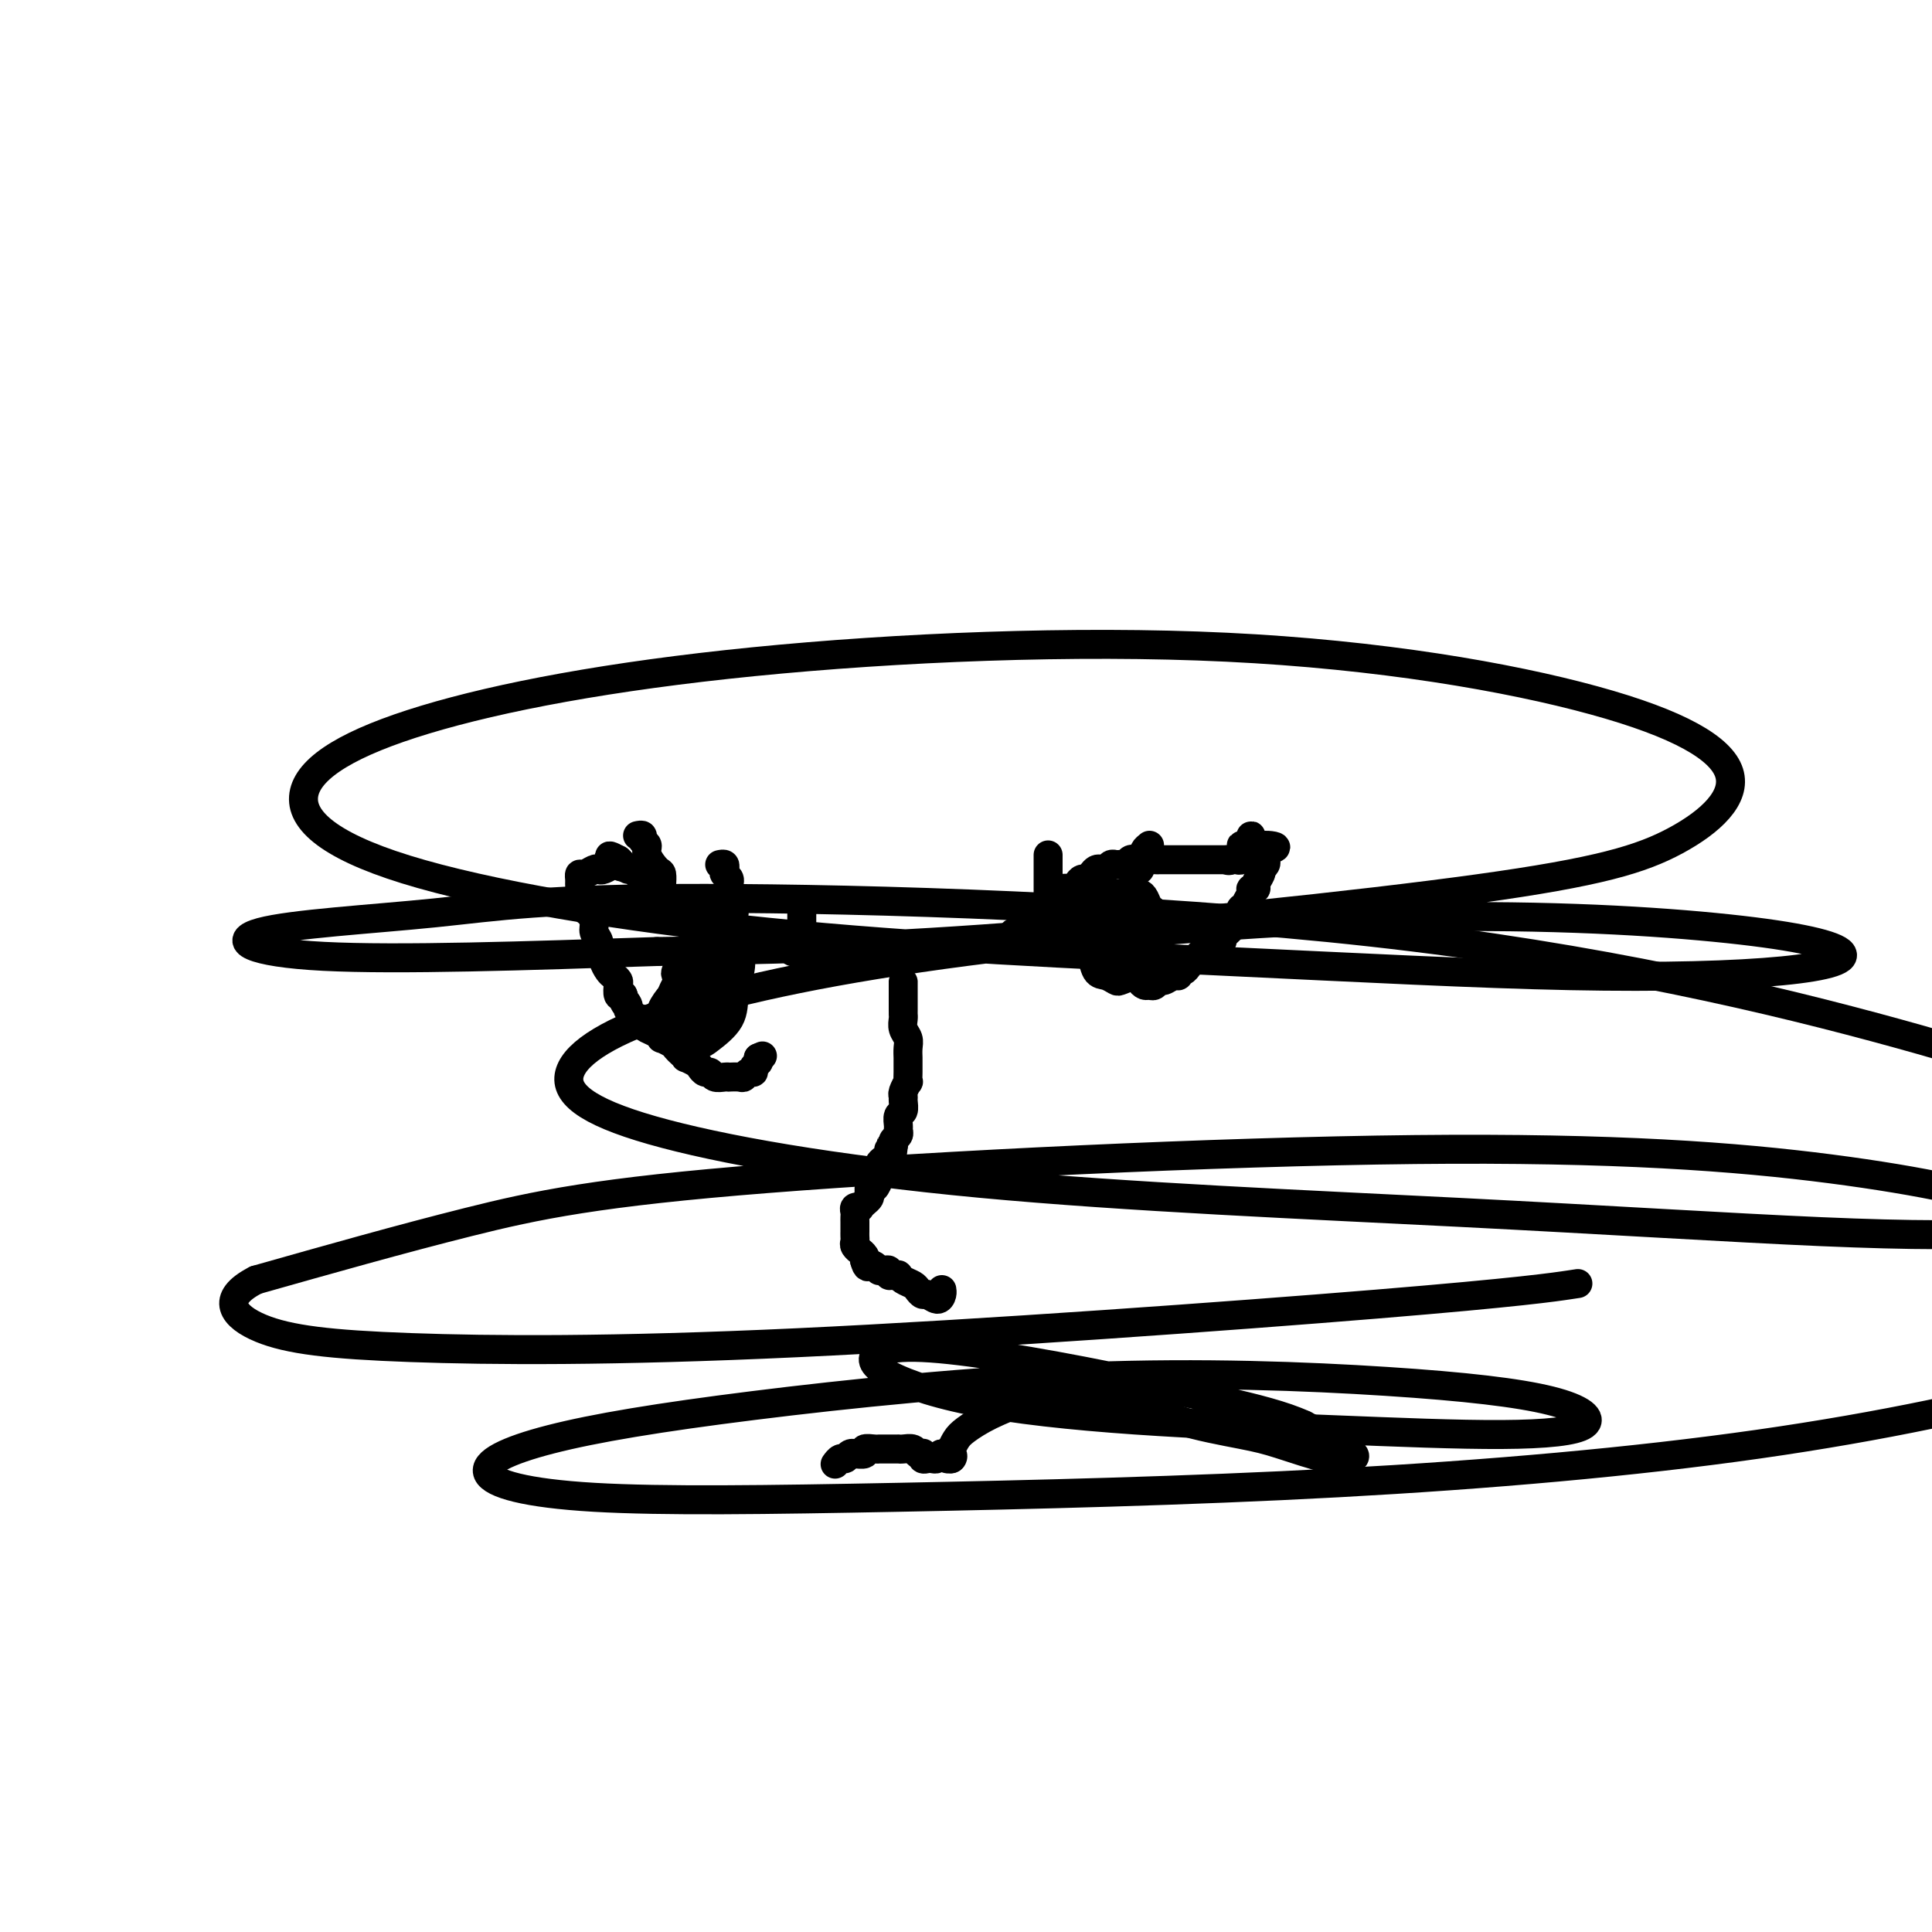
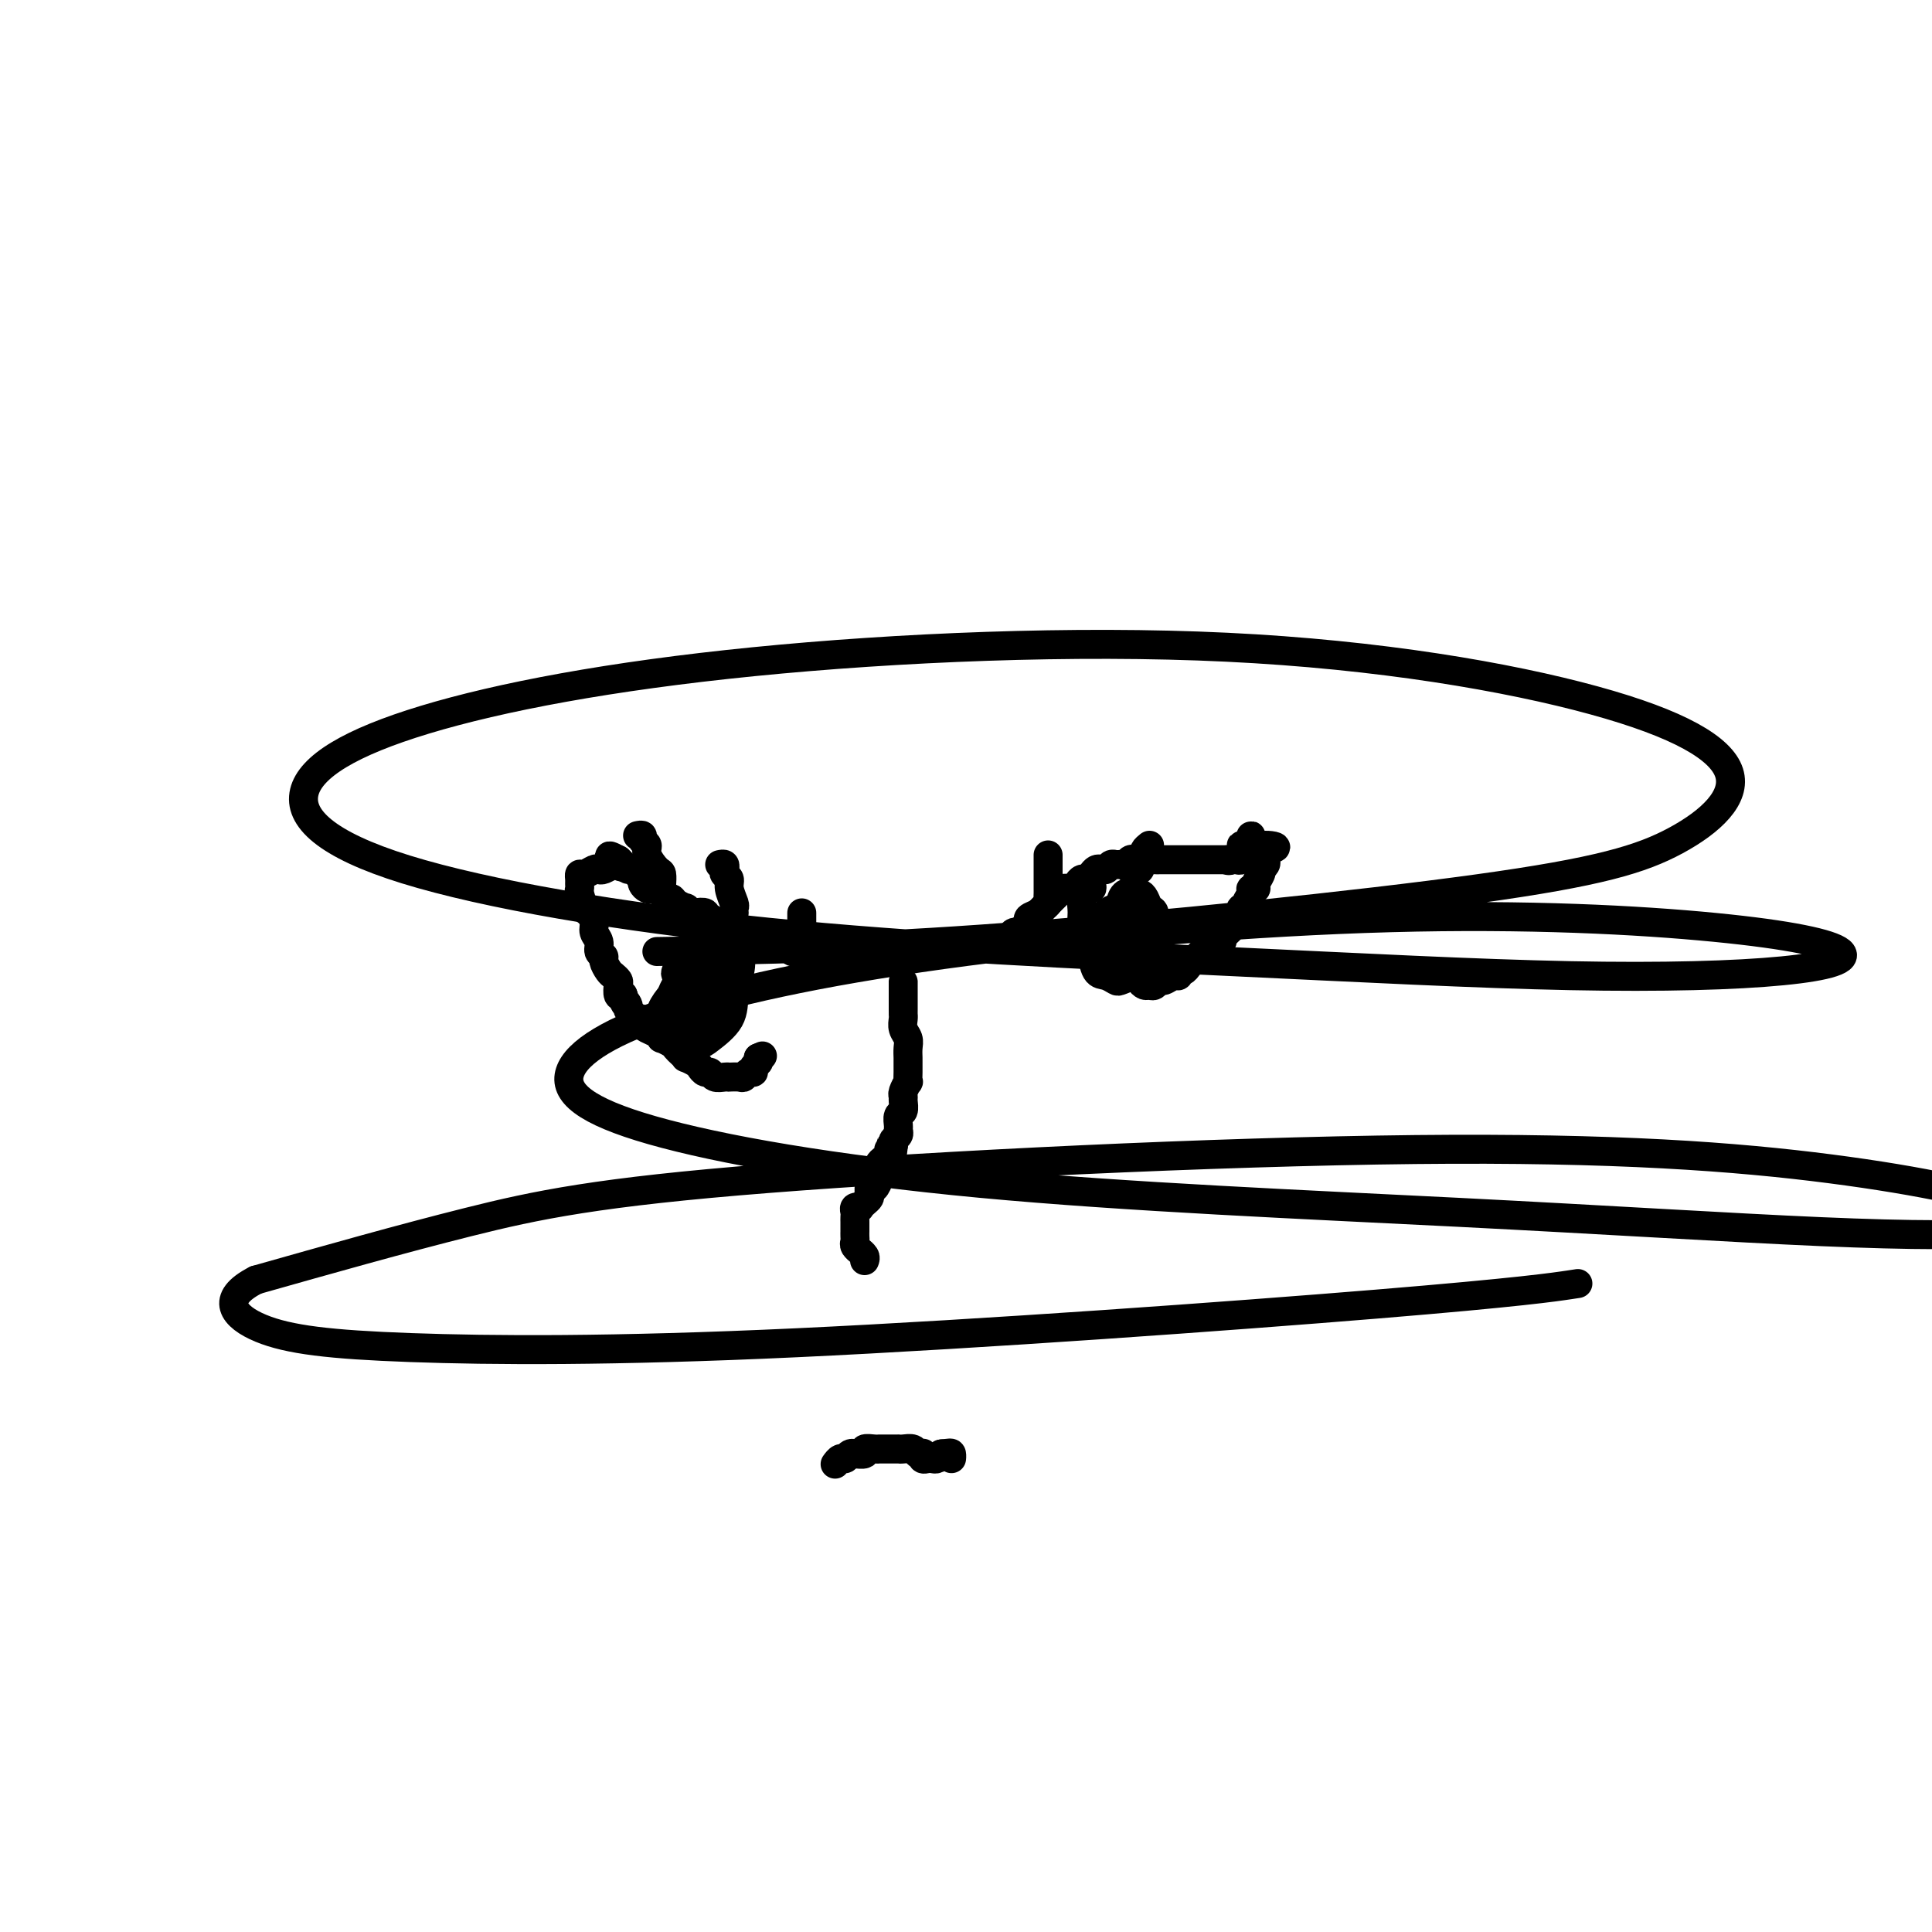
<svg xmlns="http://www.w3.org/2000/svg" viewBox="0 0 400 400" version="1.1">
  <g fill="none" stroke="#000000" stroke-width="6" stroke-linecap="round" stroke-linejoin="round">
    <path d="M209,194c0.331,-0.447 0.661,-0.893 1,-1c0.339,-0.107 0.686,0.126 1,0c0.314,-0.126 0.595,-0.611 1,-1c0.405,-0.389 0.935,-0.682 1,-1c0.065,-0.318 -0.333,-0.663 0,-1c0.333,-0.337 1.399,-0.668 2,-1c0.601,-0.332 0.738,-0.667 1,-1c0.262,-0.333 0.647,-0.664 1,-1c0.353,-0.336 0.672,-0.678 1,-1c0.328,-0.322 0.665,-0.625 1,-1c0.335,-0.375 0.667,-0.822 1,-1c0.333,-0.178 0.667,-0.085 1,0c0.333,0.085 0.667,0.164 1,0c0.333,-0.164 0.667,-0.569 1,-1c0.333,-0.431 0.667,-0.886 1,-1c0.333,-0.114 0.667,0.114 1,0c0.333,-0.114 0.667,-0.570 1,-1c0.333,-0.430 0.667,-0.833 1,-1c0.333,-0.167 0.667,-0.098 1,0c0.333,0.098 0.667,0.223 1,0c0.333,-0.223 0.667,-0.796 1,-1c0.333,-0.204 0.667,-0.041 1,0c0.333,0.041 0.667,-0.041 1,0c0.333,0.041 0.667,0.203 1,0c0.333,-0.203 0.667,-0.772 1,-1c0.333,-0.228 0.667,-0.114 1,0" />
    <path d="M235,178c4.216,-2.475 1.756,-0.663 1,0c-0.756,0.663 0.192,0.178 1,0c0.808,-0.178 1.477,-0.048 2,0c0.523,0.048 0.900,0.013 1,0c0.100,-0.013 -0.075,-0.003 0,0c0.075,0.003 0.401,0.001 1,0c0.599,-0.001 1.470,-0.000 2,0c0.530,0.000 0.719,0.000 1,0c0.281,-0.000 0.653,-0.000 1,0c0.347,0.000 0.670,0.000 1,0c0.330,-0.000 0.666,-0.000 1,0c0.334,0.000 0.667,0.000 1,0c0.333,-0.000 0.668,-0.000 1,0c0.332,0.000 0.663,0.000 1,0c0.337,-0.000 0.682,-0.000 1,0c0.318,0.000 0.610,0.000 1,0c0.390,-0.000 0.878,-0.000 1,0c0.122,0.000 -0.122,0.001 0,0c0.122,-0.001 0.610,-0.004 1,0c0.390,0.004 0.682,0.015 1,0c0.318,-0.015 0.663,-0.057 1,0c0.337,0.057 0.668,0.212 1,0c0.332,-0.212 0.667,-0.793 1,-1c0.333,-0.207 0.664,-0.042 1,0c0.336,0.042 0.678,-0.040 1,0c0.322,0.040 0.625,0.203 1,0c0.375,-0.203 0.821,-0.772 1,-1c0.179,-0.228 0.089,-0.114 0,0" />
    <path d="M262,176c4.177,-0.584 1.120,-1.043 0,-1c-1.120,0.043 -0.304,0.590 0,1c0.304,0.410 0.095,0.684 0,1c-0.095,0.316 -0.077,0.675 0,1c0.077,0.325 0.213,0.615 0,1c-0.213,0.385 -0.774,0.863 -1,1c-0.226,0.137 -0.117,-0.069 0,0c0.117,0.069 0.243,0.413 0,1c-0.243,0.587 -0.854,1.418 -1,2c-0.146,0.582 0.172,0.916 0,1c-0.172,0.084 -0.834,-0.084 -1,0c-0.166,0.084 0.166,0.418 0,1c-0.166,0.582 -0.828,1.413 -1,2c-0.172,0.587 0.147,0.931 0,1c-0.147,0.069 -0.760,-0.136 -1,0c-0.240,0.136 -0.105,0.615 0,1c0.105,0.385 0.182,0.677 0,1c-0.182,0.323 -0.623,0.678 -1,1c-0.377,0.322 -0.689,0.611 -1,1c-0.311,0.389 -0.622,0.879 -1,1c-0.378,0.121 -0.822,-0.125 -1,0c-0.178,0.125 -0.089,0.621 0,1c0.089,0.379 0.178,0.640 0,1c-0.178,0.360 -0.622,0.817 -1,1c-0.378,0.183 -0.689,0.091 -1,0" />
    <path d="M251,196c-1.885,3.338 -1.096,1.682 -1,1c0.096,-0.682 -0.499,-0.390 -1,0c-0.501,0.390 -0.907,0.879 -1,1c-0.093,0.121 0.129,-0.126 0,0c-0.129,0.126 -0.608,0.626 -1,1c-0.392,0.374 -0.695,0.621 -1,1c-0.305,0.379 -0.610,0.890 -1,1c-0.390,0.110 -0.864,-0.182 -1,0c-0.136,0.182 0.066,0.837 0,1c-0.066,0.163 -0.399,-0.167 -1,0c-0.601,0.167 -1.470,0.830 -2,1c-0.530,0.170 -0.720,-0.153 -1,0c-0.280,0.153 -0.649,0.784 -1,1c-0.351,0.216 -0.682,0.019 -1,0c-0.318,-0.019 -0.621,0.139 -1,0c-0.379,-0.139 -0.833,-0.576 -1,-1c-0.167,-0.424 -0.048,-0.835 0,-1c0.048,-0.165 0.024,-0.082 0,0" />
-     <path d="M226,183c0.083,0.470 0.166,0.940 0,1c-0.166,0.060 -0.581,-0.289 -1,0c-0.419,0.289 -0.841,1.218 -1,2c-0.159,0.782 -0.053,1.418 0,2c0.053,0.582 0.055,1.111 0,2c-0.055,0.889 -0.167,2.140 0,3c0.167,0.860 0.612,1.330 1,2c0.388,0.670 0.719,1.538 1,2c0.281,0.462 0.513,0.516 1,1c0.487,0.484 1.230,1.399 2,2c0.770,0.601 1.568,0.890 2,1c0.432,0.110 0.497,0.042 1,0c0.503,-0.042 1.444,-0.058 2,0c0.556,0.058 0.727,0.190 1,0c0.273,-0.190 0.648,-0.702 1,-1c0.352,-0.298 0.683,-0.382 1,-1c0.317,-0.618 0.622,-1.770 1,-2c0.378,-0.230 0.830,0.462 1,0c0.170,-0.462 0.057,-2.078 0,-3c-0.057,-0.922 -0.057,-1.151 0,-2c0.057,-0.849 0.170,-2.319 0,-3c-0.170,-0.681 -0.622,-0.574 -1,-1c-0.378,-0.426 -0.682,-1.384 -1,-2c-0.318,-0.616 -0.649,-0.891 -1,-1c-0.351,-0.109 -0.720,-0.053 -1,0c-0.280,0.053 -0.470,0.103 -1,0c-0.530,-0.103 -1.400,-0.357 -2,0c-0.600,0.357 -0.931,1.327 -1,2c-0.069,0.673 0.123,1.049 0,2c-0.123,0.951 -0.562,2.475 -1,4" />
+     <path d="M226,183c0.083,0.470 0.166,0.940 0,1c-0.166,0.060 -0.581,-0.289 -1,0c-0.419,0.289 -0.841,1.218 -1,2c-0.159,0.782 -0.053,1.418 0,2c0.053,0.582 0.055,1.111 0,2c-0.055,0.889 -0.167,2.140 0,3c0.167,0.860 0.612,1.330 1,2c0.388,0.670 0.719,1.538 1,2c0.281,0.462 0.513,0.516 1,1c0.487,0.484 1.230,1.399 2,2c0.770,0.601 1.568,0.890 2,1c0.432,0.110 0.497,0.042 1,0c0.503,-0.042 1.444,-0.058 2,0c0.556,0.058 0.727,0.190 1,0c0.273,-0.190 0.648,-0.702 1,-1c0.352,-0.298 0.683,-0.382 1,-1c0.317,-0.618 0.622,-1.770 1,-2c0.378,-0.230 0.830,0.462 1,0c0.170,-0.462 0.057,-2.078 0,-3c-0.057,-0.922 -0.057,-1.151 0,-2c0.057,-0.849 0.170,-2.319 0,-3c-0.170,-0.681 -0.622,-0.574 -1,-1c-0.378,-0.426 -0.682,-1.384 -1,-2c-0.318,-0.616 -0.649,-0.891 -1,-1c-0.280,0.053 -0.470,0.103 -1,0c-0.530,-0.103 -1.400,-0.357 -2,0c-0.600,0.357 -0.931,1.327 -1,2c-0.069,0.673 0.123,1.049 0,2c-0.123,0.951 -0.562,2.475 -1,4" />
    <path d="M230,193c-0.218,1.300 -0.262,1.550 0,2c0.262,0.450 0.831,1.101 1,2c0.169,0.899 -0.060,2.045 0,3c0.060,0.955 0.411,1.718 1,2c0.589,0.282 1.415,0.083 2,0c0.585,-0.083 0.928,-0.052 1,0c0.072,0.052 -0.127,0.123 0,0c0.127,-0.123 0.580,-0.442 1,-1c0.420,-0.558 0.808,-1.356 1,-2c0.192,-0.644 0.188,-1.133 0,-2c-0.188,-0.867 -0.561,-2.113 -1,-3c-0.439,-0.887 -0.943,-1.415 -1,-2c-0.057,-0.585 0.333,-1.226 0,-2c-0.333,-0.774 -1.388,-1.681 -2,-2c-0.612,-0.319 -0.780,-0.052 -1,0c-0.220,0.052 -0.490,-0.112 -1,0c-0.510,0.112 -1.259,0.499 -2,1c-0.741,0.501 -1.475,1.114 -2,2c-0.525,0.886 -0.841,2.045 -1,3c-0.159,0.955 -0.160,1.707 0,3c0.160,1.293 0.480,3.129 1,4c0.520,0.871 1.238,0.778 2,1c0.762,0.222 1.567,0.758 2,1c0.433,0.242 0.495,0.188 1,0c0.505,-0.188 1.452,-0.511 2,-1c0.548,-0.489 0.698,-1.143 1,-2c0.302,-0.857 0.755,-1.918 1,-3c0.245,-1.082 0.282,-2.187 0,-3c-0.282,-0.813 -0.884,-1.334 -1,-2c-0.116,-0.666 0.252,-1.476 0,-2c-0.252,-0.524 -1.126,-0.762 -2,-1" />
-     <path d="M233,189c-0.655,-1.449 -0.792,-1.072 -1,-1c-0.208,0.072 -0.487,-0.161 -1,0c-0.513,0.161 -1.259,0.715 -2,1c-0.741,0.285 -1.475,0.301 -2,1c-0.525,0.699 -0.840,2.082 -1,3c-0.160,0.918 -0.164,1.372 0,2c0.164,0.628 0.496,1.432 1,2c0.504,0.568 1.181,0.901 2,1c0.819,0.099 1.779,-0.038 2,0c0.221,0.038 -0.298,0.249 0,0c0.298,-0.249 1.411,-0.960 2,-2c0.589,-1.040 0.652,-2.411 1,-3c0.348,-0.589 0.980,-0.397 1,-1c0.020,-0.603 -0.571,-2.002 -1,-3c-0.429,-0.998 -0.697,-1.596 -1,-2c-0.303,-0.404 -0.640,-0.613 -1,-1c-0.360,-0.387 -0.742,-0.952 -1,-1c-0.258,-0.048 -0.391,0.422 -1,1c-0.609,0.578 -1.694,1.265 -2,2c-0.306,0.735 0.165,1.516 0,2c-0.165,0.484 -0.968,0.669 -1,1c-0.032,0.331 0.705,0.809 1,1c0.295,0.191 0.147,0.096 0,0" />
    <path d="M217,178c0.000,-0.407 0.000,-0.813 0,-1c-0.000,-0.187 -0.000,-0.153 0,0c0.000,0.153 0.000,0.427 0,1c-0.000,0.573 -0.000,1.445 0,2c0.000,0.555 0.000,0.793 0,1c-0.000,0.207 -0.000,0.384 0,1c0.000,0.616 0.001,1.671 0,2c-0.001,0.329 -0.003,-0.067 0,0c0.003,0.067 0.011,0.596 0,1c-0.011,0.404 -0.041,0.683 0,1c0.041,0.317 0.155,0.673 0,1c-0.155,0.327 -0.577,0.623 -1,1c-0.423,0.377 -0.845,0.833 -1,1c-0.155,0.167 -0.042,0.045 0,0c0.042,-0.045 0.012,-0.013 0,0c-0.012,0.013 -0.006,0.006 0,0" />
    <path d="M238,175c-0.414,0.334 -0.828,0.668 -1,1c-0.172,0.332 -0.102,0.663 0,1c0.102,0.337 0.237,0.679 0,1c-0.237,0.321 -0.847,0.622 -1,1c-0.153,0.378 0.152,0.833 0,1c-0.152,0.167 -0.759,0.045 -1,0c-0.241,-0.045 -0.116,-0.012 0,0c0.116,0.012 0.224,0.003 0,0c-0.224,-0.003 -0.778,-0.001 -1,0c-0.222,0.001 -0.111,0.000 0,0" />
    <path d="M259,174c-0.021,-0.505 -0.042,-1.009 0,-1c0.042,0.009 0.148,0.532 0,1c-0.148,0.468 -0.551,0.882 -1,1c-0.449,0.118 -0.943,-0.060 -1,0c-0.057,0.060 0.325,0.356 0,1c-0.325,0.644 -1.357,1.635 -2,2c-0.643,0.365 -0.898,0.104 -1,0c-0.102,-0.104 -0.051,-0.052 0,0" />
    <path d="M187,204c0.000,-0.514 0.000,-1.028 0,-1c-0.000,0.028 -0.000,0.598 0,1c0.000,0.402 0.000,0.636 0,1c-0.000,0.364 -0.000,0.857 0,1c0.000,0.143 0.000,-0.065 0,0c-0.000,0.065 -0.001,0.401 0,1c0.001,0.599 0.004,1.459 0,2c-0.004,0.541 -0.015,0.764 0,1c0.015,0.236 0.057,0.487 0,1c-0.057,0.513 -0.211,1.289 0,2c0.211,0.711 0.789,1.359 1,2c0.211,0.641 0.056,1.276 0,2c-0.056,0.724 -0.014,1.537 0,2c0.014,0.463 -0.000,0.576 0,1c0.000,0.424 0.014,1.161 0,2c-0.014,0.839 -0.057,1.782 0,2c0.057,0.218 0.212,-0.288 0,0c-0.212,0.288 -0.793,1.372 -1,2c-0.207,0.628 -0.041,0.802 0,1c0.041,0.198 -0.042,0.420 0,1c0.042,0.580 0.208,1.517 0,2c-0.208,0.483 -0.792,0.511 -1,1c-0.208,0.489 -0.042,1.441 0,2c0.042,0.559 -0.040,0.727 0,1c0.040,0.273 0.203,0.650 0,1c-0.203,0.350 -0.772,0.671 -1,1c-0.228,0.329 -0.114,0.664 0,1" />
    <path d="M185,237c-0.548,5.284 -0.917,1.993 -1,1c-0.083,-0.993 0.121,0.312 0,1c-0.121,0.688 -0.568,0.761 -1,1c-0.432,0.239 -0.851,0.646 -1,1c-0.149,0.354 -0.030,0.654 0,1c0.030,0.346 -0.031,0.737 0,1c0.031,0.263 0.153,0.399 0,1c-0.153,0.601 -0.579,1.666 -1,2c-0.421,0.334 -0.835,-0.065 -1,0c-0.165,0.065 -0.082,0.592 0,1c0.082,0.408 0.162,0.697 0,1c-0.162,0.303 -0.565,0.620 -1,1c-0.435,0.380 -0.901,0.823 -1,1c-0.099,0.177 0.170,0.089 0,0c-0.170,-0.089 -0.778,-0.179 -1,0c-0.222,0.179 -0.060,0.626 0,1c0.060,0.374 0.016,0.674 0,1c-0.016,0.326 -0.004,0.679 0,1c0.004,0.321 0.001,0.611 0,1c-0.001,0.389 -0.001,0.877 0,1c0.001,0.123 0.004,-0.121 0,0c-0.004,0.121 -0.016,0.606 0,1c0.016,0.394 0.061,0.697 0,1c-0.061,0.303 -0.226,0.606 0,1c0.226,0.394 0.844,0.879 1,1c0.156,0.121 -0.150,-0.121 0,0c0.150,0.121 0.757,0.606 1,1c0.243,0.394 0.121,0.697 0,1" />
-     <path d="M179,261c0.492,1.790 0.723,1.264 1,1c0.277,-0.264 0.600,-0.268 1,0c0.400,0.268 0.877,0.808 1,1c0.123,0.192 -0.108,0.037 0,0c0.108,-0.037 0.555,0.043 1,0c0.445,-0.043 0.889,-0.208 1,0c0.111,0.208 -0.112,0.791 0,1c0.112,0.209 0.559,0.045 1,0c0.441,-0.045 0.878,0.029 1,0c0.122,-0.029 -0.069,-0.161 0,0c0.069,0.161 0.399,0.616 1,1c0.601,0.384 1.474,0.696 2,1c0.526,0.304 0.705,0.601 1,1c0.295,0.399 0.706,0.902 1,1c0.294,0.098 0.471,-0.209 1,0c0.529,0.209 1.410,0.932 2,1c0.590,0.068 0.890,-0.520 1,-1c0.110,-0.480 0.032,-0.851 0,-1c-0.032,-0.149 -0.016,-0.074 0,0" />
    <path d="M170,200c0.122,-0.455 0.244,-0.910 0,-1c-0.244,-0.090 -0.853,0.186 -1,0c-0.147,-0.186 0.168,-0.834 0,-1c-0.168,-0.166 -0.819,0.151 -1,0c-0.181,-0.151 0.106,-0.772 0,-1c-0.106,-0.228 -0.606,-0.065 -1,0c-0.394,0.065 -0.682,0.033 -1,0c-0.318,-0.033 -0.668,-0.065 -1,0c-0.332,0.065 -0.648,0.227 -1,0c-0.352,-0.227 -0.742,-0.844 -1,-1c-0.258,-0.156 -0.384,0.150 -1,0c-0.616,-0.150 -1.723,-0.757 -2,-1c-0.277,-0.243 0.276,-0.121 0,0c-0.276,0.121 -1.379,0.243 -2,0c-0.621,-0.243 -0.758,-0.850 -1,-1c-0.242,-0.150 -0.590,0.156 -1,0c-0.410,-0.156 -0.883,-0.774 -1,-1c-0.117,-0.226 0.123,-0.060 0,0c-0.123,0.060 -0.607,0.013 -1,0c-0.393,-0.013 -0.693,0.007 -1,0c-0.307,-0.007 -0.621,-0.040 -1,0c-0.379,0.040 -0.823,0.154 -1,0c-0.177,-0.154 -0.089,-0.577 0,-1" />
    <path d="M151,192c-3.102,-1.255 -1.356,-0.393 -1,0c0.356,0.393 -0.680,0.317 -1,0c-0.320,-0.317 0.074,-0.873 0,-1c-0.074,-0.127 -0.615,0.176 -1,0c-0.385,-0.176 -0.614,-0.831 -1,-1c-0.386,-0.169 -0.931,0.147 -1,0c-0.069,-0.147 0.337,-0.757 0,-1c-0.337,-0.243 -1.418,-0.120 -2,0c-0.582,0.120 -0.667,0.239 -1,0c-0.333,-0.239 -0.915,-0.834 -1,-1c-0.085,-0.166 0.328,0.096 0,0c-0.328,-0.096 -1.397,-0.551 -2,-1c-0.603,-0.449 -0.739,-0.891 -1,-1c-0.261,-0.109 -0.647,0.115 -1,0c-0.353,-0.115 -0.673,-0.569 -1,-1c-0.327,-0.431 -0.662,-0.837 -1,-1c-0.338,-0.163 -0.678,-0.081 -1,0c-0.322,0.081 -0.625,0.163 -1,0c-0.375,-0.163 -0.821,-0.569 -1,-1c-0.179,-0.431 -0.089,-0.885 0,-1c0.089,-0.115 0.179,0.110 0,0c-0.179,-0.110 -0.625,-0.554 -1,-1c-0.375,-0.446 -0.678,-0.893 -1,-1c-0.322,-0.107 -0.664,0.125 -1,0c-0.336,-0.125 -0.668,-0.607 -1,-1c-0.332,-0.393 -0.666,-0.696 -1,-1" />
    <path d="M128,178c-3.578,-1.956 -1.022,0.156 0,1c1.022,0.844 0.511,0.422 0,0" />
    <path d="M128,179c-0.222,-0.111 -0.444,-0.222 -1,0c-0.556,0.222 -1.445,0.777 -2,1c-0.555,0.223 -0.776,0.115 -1,0c-0.224,-0.115 -0.452,-0.238 -1,0c-0.548,0.238 -1.414,0.838 -2,1c-0.586,0.162 -0.890,-0.113 -1,0c-0.110,0.113 -0.026,0.615 0,1c0.026,0.385 -0.004,0.651 0,1c0.004,0.349 0.044,0.779 0,1c-0.044,0.221 -0.170,0.233 0,1c0.170,0.767 0.638,2.288 1,3c0.362,0.712 0.618,0.614 1,1c0.382,0.386 0.891,1.255 1,2c0.109,0.745 -0.182,1.364 0,2c0.182,0.636 0.836,1.287 1,2c0.164,0.713 -0.164,1.486 0,2c0.164,0.514 0.818,0.768 1,1c0.182,0.232 -0.109,0.442 0,1c0.109,0.558 0.617,1.463 1,2c0.383,0.537 0.641,0.705 1,1c0.359,0.295 0.818,0.718 1,1c0.182,0.282 0.088,0.422 0,1c-0.088,0.578 -0.168,1.594 0,2c0.168,0.406 0.584,0.203 1,0" />
    <path d="M129,206c1.328,3.582 0.148,1.538 0,1c-0.148,-0.538 0.735,0.429 1,1c0.265,0.571 -0.087,0.744 0,1c0.087,0.256 0.614,0.593 1,1c0.386,0.407 0.632,0.882 1,1c0.368,0.118 0.859,-0.122 1,0c0.141,0.122 -0.069,0.606 0,1c0.069,0.394 0.418,0.697 1,1c0.582,0.303 1.399,0.606 2,1c0.601,0.394 0.987,0.879 1,1c0.013,0.121 -0.346,-0.121 0,0c0.346,0.121 1.397,0.606 2,1c0.603,0.394 0.757,0.697 1,1c0.243,0.303 0.576,0.606 1,1c0.424,0.394 0.940,0.880 1,1c0.060,0.120 -0.334,-0.127 0,0c0.334,0.127 1.398,0.626 2,1c0.602,0.374 0.742,0.622 1,1c0.258,0.378 0.634,0.886 1,1c0.366,0.114 0.723,-0.165 1,0c0.277,0.165 0.473,0.776 1,1c0.527,0.224 1.384,0.061 2,0c0.616,-0.061 0.991,-0.020 1,0c0.009,0.020 -0.347,0.020 0,0c0.347,-0.020 1.399,-0.061 2,0c0.601,0.061 0.753,0.224 1,0c0.247,-0.224 0.588,-0.833 1,-1c0.412,-0.167 0.894,0.110 1,0c0.106,-0.110 -0.164,-0.607 0,-1c0.164,-0.393 0.761,-0.684 1,-1c0.239,-0.316 0.119,-0.658 0,-1" />
    <path d="M157,219c1.500,-0.667 0.750,-0.333 0,0" />
    <path d="M144,196c-0.332,-0.107 -0.664,-0.214 -1,0c-0.336,0.214 -0.676,0.748 -1,1c-0.324,0.252 -0.633,0.222 -1,1c-0.367,0.778 -0.793,2.363 -1,3c-0.207,0.637 -0.193,0.325 0,1c0.193,0.675 0.567,2.336 1,4c0.433,1.664 0.926,3.330 1,4c0.074,0.670 -0.271,0.342 0,1c0.271,0.658 1.158,2.301 2,3c0.842,0.699 1.640,0.454 2,0c0.360,-0.454 0.282,-1.117 1,-2c0.718,-0.883 2.232,-1.985 3,-3c0.768,-1.015 0.792,-1.944 1,-3c0.208,-1.056 0.601,-2.241 1,-4c0.399,-1.759 0.803,-4.092 1,-5c0.197,-0.908 0.186,-0.389 0,-1c-0.186,-0.611 -0.548,-2.350 -1,-3c-0.452,-0.650 -0.993,-0.209 -1,0c-0.007,0.209 0.521,0.186 0,0c-0.521,-0.186 -2.092,-0.536 -3,0c-0.908,0.536 -1.154,1.957 -2,3c-0.846,1.043 -2.291,1.708 -3,3c-0.709,1.292 -0.681,3.212 -1,5c-0.319,1.788 -0.986,3.445 -1,5c-0.014,1.555 0.623,3.008 1,4c0.377,0.992 0.493,1.522 1,2c0.507,0.478 1.407,0.904 2,1c0.593,0.096 0.881,-0.139 2,-1c1.119,-0.861 3.071,-2.347 4,-4c0.929,-1.653 0.837,-3.472 1,-5c0.163,-1.528 0.582,-2.764 1,-4" />
    <path d="M153,202c0.438,-2.149 0.533,-3.020 0,-4c-0.533,-0.980 -1.693,-2.068 -2,-3c-0.307,-0.932 0.240,-1.706 0,-2c-0.240,-0.294 -1.266,-0.106 -2,0c-0.734,0.106 -1.177,0.130 -2,1c-0.823,0.870 -2.025,2.587 -3,4c-0.975,1.413 -1.723,2.523 -2,4c-0.277,1.477 -0.081,3.320 0,5c0.081,1.680 0.049,3.198 0,4c-0.049,0.802 -0.113,0.888 0,1c0.113,0.112 0.405,0.249 1,0c0.595,-0.249 1.494,-0.886 2,-2c0.506,-1.114 0.618,-2.706 1,-4c0.382,-1.294 1.034,-2.289 1,-4c-0.034,-1.711 -0.753,-4.139 -1,-5c-0.247,-0.861 -0.021,-0.157 0,0c0.021,0.157 -0.162,-0.235 -1,0c-0.838,0.235 -2.329,1.096 -3,2c-0.671,0.904 -0.521,1.850 -1,3c-0.479,1.150 -1.585,2.502 -2,4c-0.415,1.498 -0.137,3.140 0,4c0.137,0.860 0.134,0.938 0,1c-0.134,0.062 -0.400,0.110 0,0c0.400,-0.110 1.467,-0.376 2,-1c0.533,-0.624 0.533,-1.605 1,-3c0.467,-1.395 1.400,-3.205 2,-4c0.600,-0.795 0.865,-0.575 1,-1c0.135,-0.425 0.139,-1.495 0,-2c-0.139,-0.505 -0.422,-0.444 -1,0c-0.578,0.444 -1.451,1.270 -2,2c-0.549,0.730 -0.775,1.365 -1,2" />
    <path d="M141,204c-0.951,0.921 -1.328,1.224 -2,2c-0.672,0.776 -1.641,2.026 -2,3c-0.359,0.974 -0.110,1.673 0,2c0.110,0.327 0.081,0.284 0,0c-0.081,-0.284 -0.214,-0.807 0,-1c0.214,-0.193 0.775,-0.055 1,0c0.225,0.055 0.112,0.028 0,0" />
    <path d="M132,173c0.457,-0.093 0.914,-0.186 1,0c0.086,0.186 -0.197,0.650 0,1c0.197,0.350 0.876,0.584 1,1c0.124,0.416 -0.307,1.012 0,2c0.307,0.988 1.350,2.368 2,3c0.650,0.632 0.906,0.516 1,1c0.094,0.484 0.027,1.567 0,2c-0.027,0.433 -0.013,0.217 0,0" />
    <path d="M149,179c0.414,-0.088 0.828,-0.177 1,0c0.172,0.177 0.102,0.618 0,1c-0.102,0.382 -0.238,0.704 0,1c0.238,0.296 0.848,0.566 1,1c0.152,0.434 -0.155,1.031 0,2c0.155,0.969 0.774,2.311 1,3c0.226,0.689 0.061,0.724 0,1c-0.061,0.276 -0.017,0.793 0,1c0.017,0.207 0.009,0.103 0,0" />
    <path d="M166,189c-0.001,0.356 -0.001,0.713 0,1c0.001,0.287 0.004,0.505 0,1c-0.004,0.495 -0.015,1.268 0,2c0.015,0.732 0.056,1.423 0,2c-0.056,0.577 -0.207,1.040 0,2c0.207,0.960 0.774,2.417 1,3c0.226,0.583 0.113,0.291 0,0" />
    <path d="M173,303c-0.089,0.121 -0.177,0.243 0,0c0.177,-0.243 0.620,-0.850 1,-1c0.380,-0.150 0.698,0.157 1,0c0.302,-0.157 0.587,-0.778 1,-1c0.413,-0.222 0.955,-0.045 1,0c0.045,0.045 -0.405,-0.040 0,0c0.405,0.040 1.666,0.207 2,0c0.334,-0.207 -0.258,-0.788 0,-1c0.258,-0.212 1.365,-0.057 2,0c0.635,0.057 0.796,0.015 1,0c0.204,-0.015 0.449,-0.004 1,0c0.551,0.004 1.408,0.000 2,0c0.592,-0.000 0.918,0.004 1,0c0.082,-0.004 -0.079,-0.015 0,0c0.079,0.015 0.400,0.056 1,0c0.600,-0.056 1.481,-0.207 2,0c0.519,0.207 0.678,0.774 1,1c0.322,0.226 0.807,0.113 1,0c0.193,-0.113 0.093,-0.226 0,0c-0.093,0.226 -0.180,0.790 0,1c0.180,0.210 0.625,0.067 1,0c0.375,-0.067 0.678,-0.056 1,0c0.322,0.056 0.663,0.159 1,0c0.337,-0.159 0.668,-0.579 1,-1" />
    <path d="M195,301c3.359,-0.315 0.756,-0.104 0,0c-0.756,0.104 0.333,0.100 1,0c0.667,-0.100 0.911,-0.294 1,0c0.089,0.294 0.024,1.078 0,1c-0.024,-0.078 -0.006,-1.018 0,-1c0.006,0.018 0.002,0.995 0,1c-0.002,0.005 -0.000,-0.960 0,-1c0.000,-0.040 0.000,0.846 0,1c-0.000,0.154 -0.000,-0.423 0,-1" />
-     <path d="M197,301c0.386,0.230 0.351,0.806 0,1c-0.351,0.194 -1.020,0.007 -1,0c0.020,-0.007 0.727,0.165 1,0c0.273,-0.165 0.110,-0.666 0,-1c-0.110,-0.334 -0.169,-0.502 0,-1c0.169,-0.498 0.566,-1.328 1,-2c0.434,-0.672 0.906,-1.186 2,-2c1.094,-0.814 2.811,-1.927 5,-3c2.189,-1.073 4.850,-2.107 7,-3c2.150,-0.893 3.789,-1.644 6,-2c2.211,-0.356 4.995,-0.315 8,0c3.005,0.315 6.232,0.904 9,2c2.768,1.096 5.078,2.697 9,4c3.922,1.303 9.457,2.307 13,3c3.543,0.693 5.096,1.075 8,2c2.904,0.925 7.160,2.392 10,3c2.840,0.608 4.265,0.356 5,0c0.735,-0.356 0.782,-0.816 -1,-2c-1.782,-1.184 -5.391,-3.092 -9,-5" />
-     <path d="M270,295c-4.295,-1.968 -10.033,-3.388 -17,-5c-6.967,-1.612 -15.163,-3.417 -23,-5c-7.837,-1.583 -15.315,-2.945 -22,-4c-6.685,-1.055 -12.577,-1.804 -17,-2c-4.423,-0.196 -7.379,0.160 -9,1c-1.621,0.840 -1.909,2.163 1,4c2.909,1.837 9.015,4.188 18,6c8.985,1.812 20.851,3.087 34,4c13.149,0.913 27.583,1.465 41,2c13.417,0.535 25.819,1.053 35,1c9.181,-0.053 15.142,-0.677 17,-2c1.858,-1.323 -0.387,-3.347 -7,-5c-6.613,-1.653 -17.595,-2.937 -34,-4c-16.405,-1.063 -38.234,-1.906 -62,-1c-23.766,0.906 -49.469,3.561 -69,6c-19.531,2.439 -32.890,4.662 -42,7c-9.110,2.338 -13.971,4.792 -13,7c0.971,2.208 7.775,4.168 22,5c14.225,0.832 35.871,0.534 63,0c27.129,-0.534 59.740,-1.303 91,-3c31.260,-1.697 61.168,-4.320 87,-8c25.832,-3.680 47.586,-8.415 64,-13c16.414,-4.585 27.486,-9.018 30,-18c2.514,-8.982 -3.532,-22.514 -14,-32c-10.468,-9.486 -25.358,-14.928 -51,-22c-25.642,-7.072 -62.035,-15.774 -109,-21c-46.965,-5.226 -104.502,-6.975 -138,-7c-33.498,-0.025 -42.958,1.674 -56,3c-13.042,1.326 -29.665,2.280 -36,4c-6.335,1.720 -2.381,4.206 13,5c15.381,0.794 42.191,-0.103 69,-1" />
    <path d="M136,197c21.925,-0.343 42.237,-0.700 73,-3c30.763,-2.300 71.978,-6.542 97,-10c25.022,-3.458 33.851,-6.132 41,-10c7.149,-3.868 12.616,-8.930 11,-14c-1.616,-5.070 -10.317,-10.149 -28,-15c-17.683,-4.851 -44.349,-9.473 -76,-11c-31.651,-1.527 -68.289,0.040 -98,3c-29.711,2.960 -52.497,7.313 -68,12c-15.503,4.687 -23.725,9.709 -25,15c-1.275,5.291 4.397,10.853 21,16c16.603,5.147 44.138,9.880 75,13c30.862,3.120 65.053,4.628 94,6c28.947,1.372 52.652,2.608 72,3c19.348,0.392 34.340,-0.060 44,-1c9.660,-0.940 13.988,-2.368 12,-4c-1.988,-1.632 -10.292,-3.467 -26,-5c-15.708,-1.533 -38.821,-2.765 -67,-2c-28.179,0.765 -61.423,3.526 -88,7c-26.577,3.474 -46.485,7.660 -60,12c-13.515,4.340 -20.635,8.834 -22,13c-1.365,4.166 3.026,8.006 17,12c13.974,3.994 37.530,8.144 68,11c30.470,2.856 67.855,4.418 99,6c31.145,1.582 56.050,3.182 75,4c18.950,0.818 31.944,0.852 39,0c7.056,-0.852 8.173,-2.589 2,-5c-6.173,-2.411 -19.635,-5.494 -39,-8c-19.365,-2.506 -44.634,-4.435 -86,-4c-41.366,0.435 -98.829,3.232 -134,6c-35.171,2.768 -48.049,5.505 -62,9c-13.951,3.495 -28.976,7.747 -44,12" />
    <path d="M53,265c-7.637,3.893 -4.730,7.624 1,10c5.730,2.376 14.284,3.396 31,4c16.716,0.604 41.594,0.791 80,-1c38.406,-1.791 90.340,-5.559 120,-8c29.660,-2.441 37.046,-3.555 40,-4c2.954,-0.445 1.477,-0.223 0,0" />
  </g>
</svg>